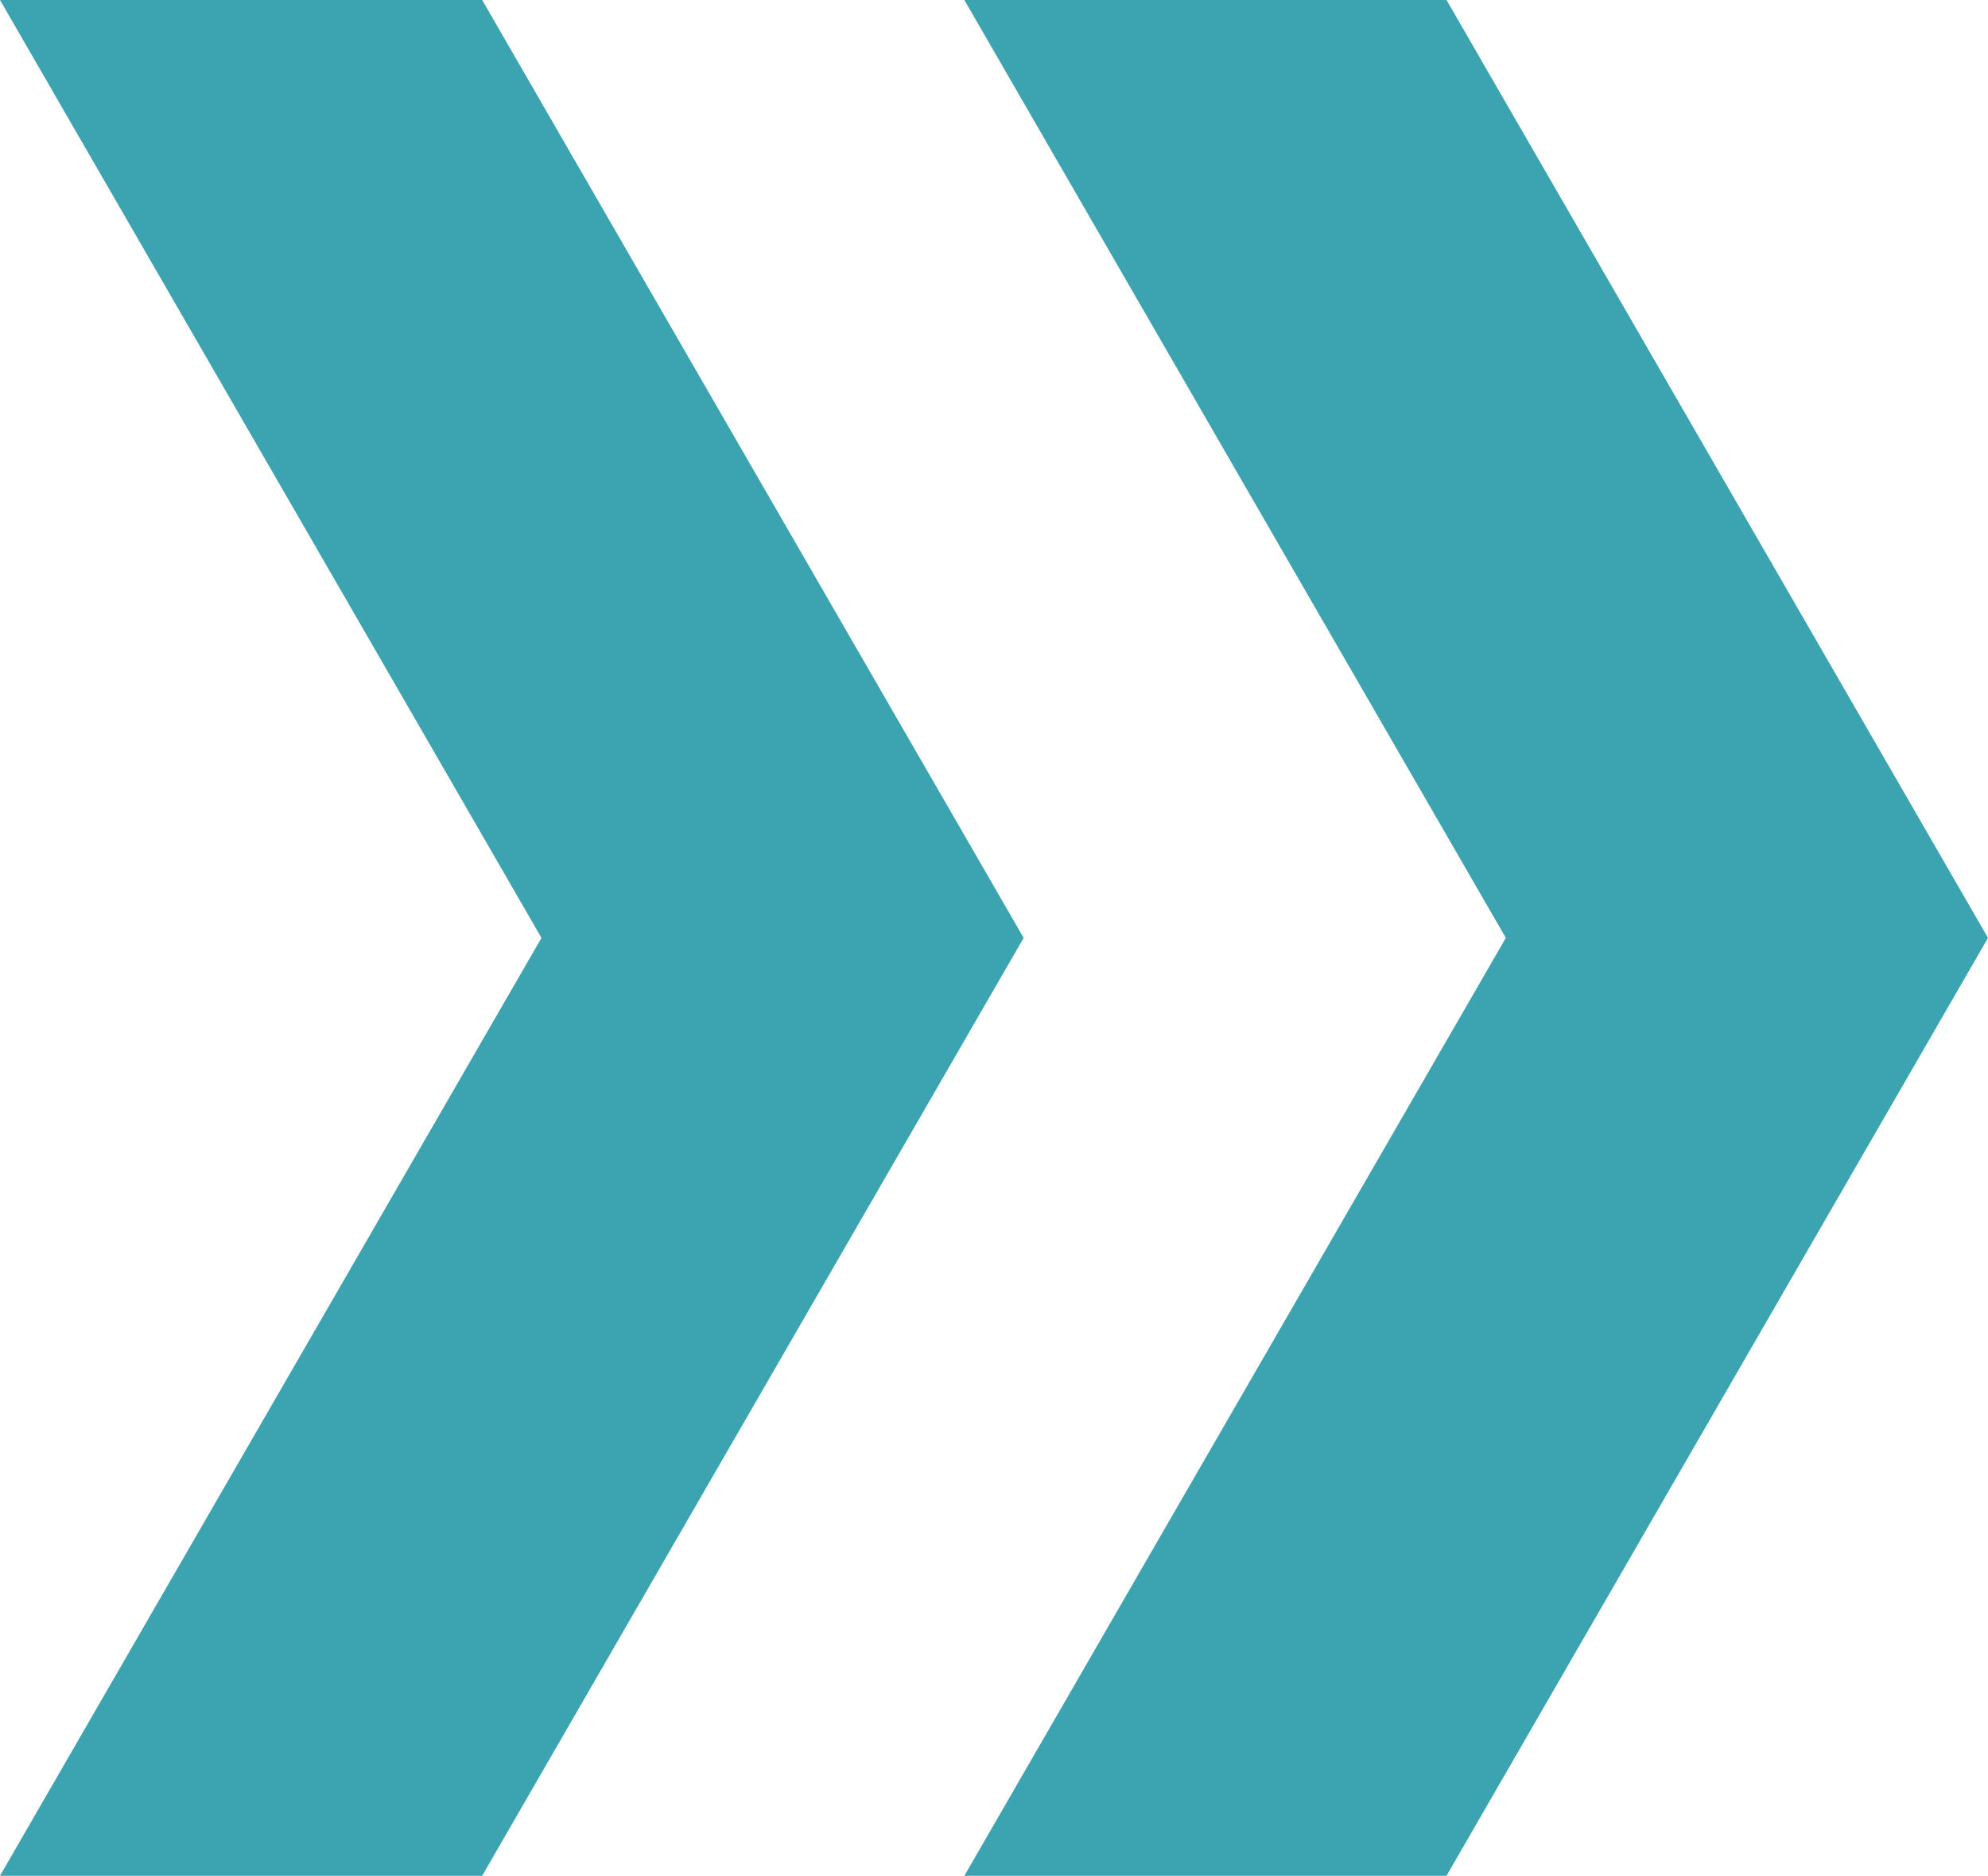
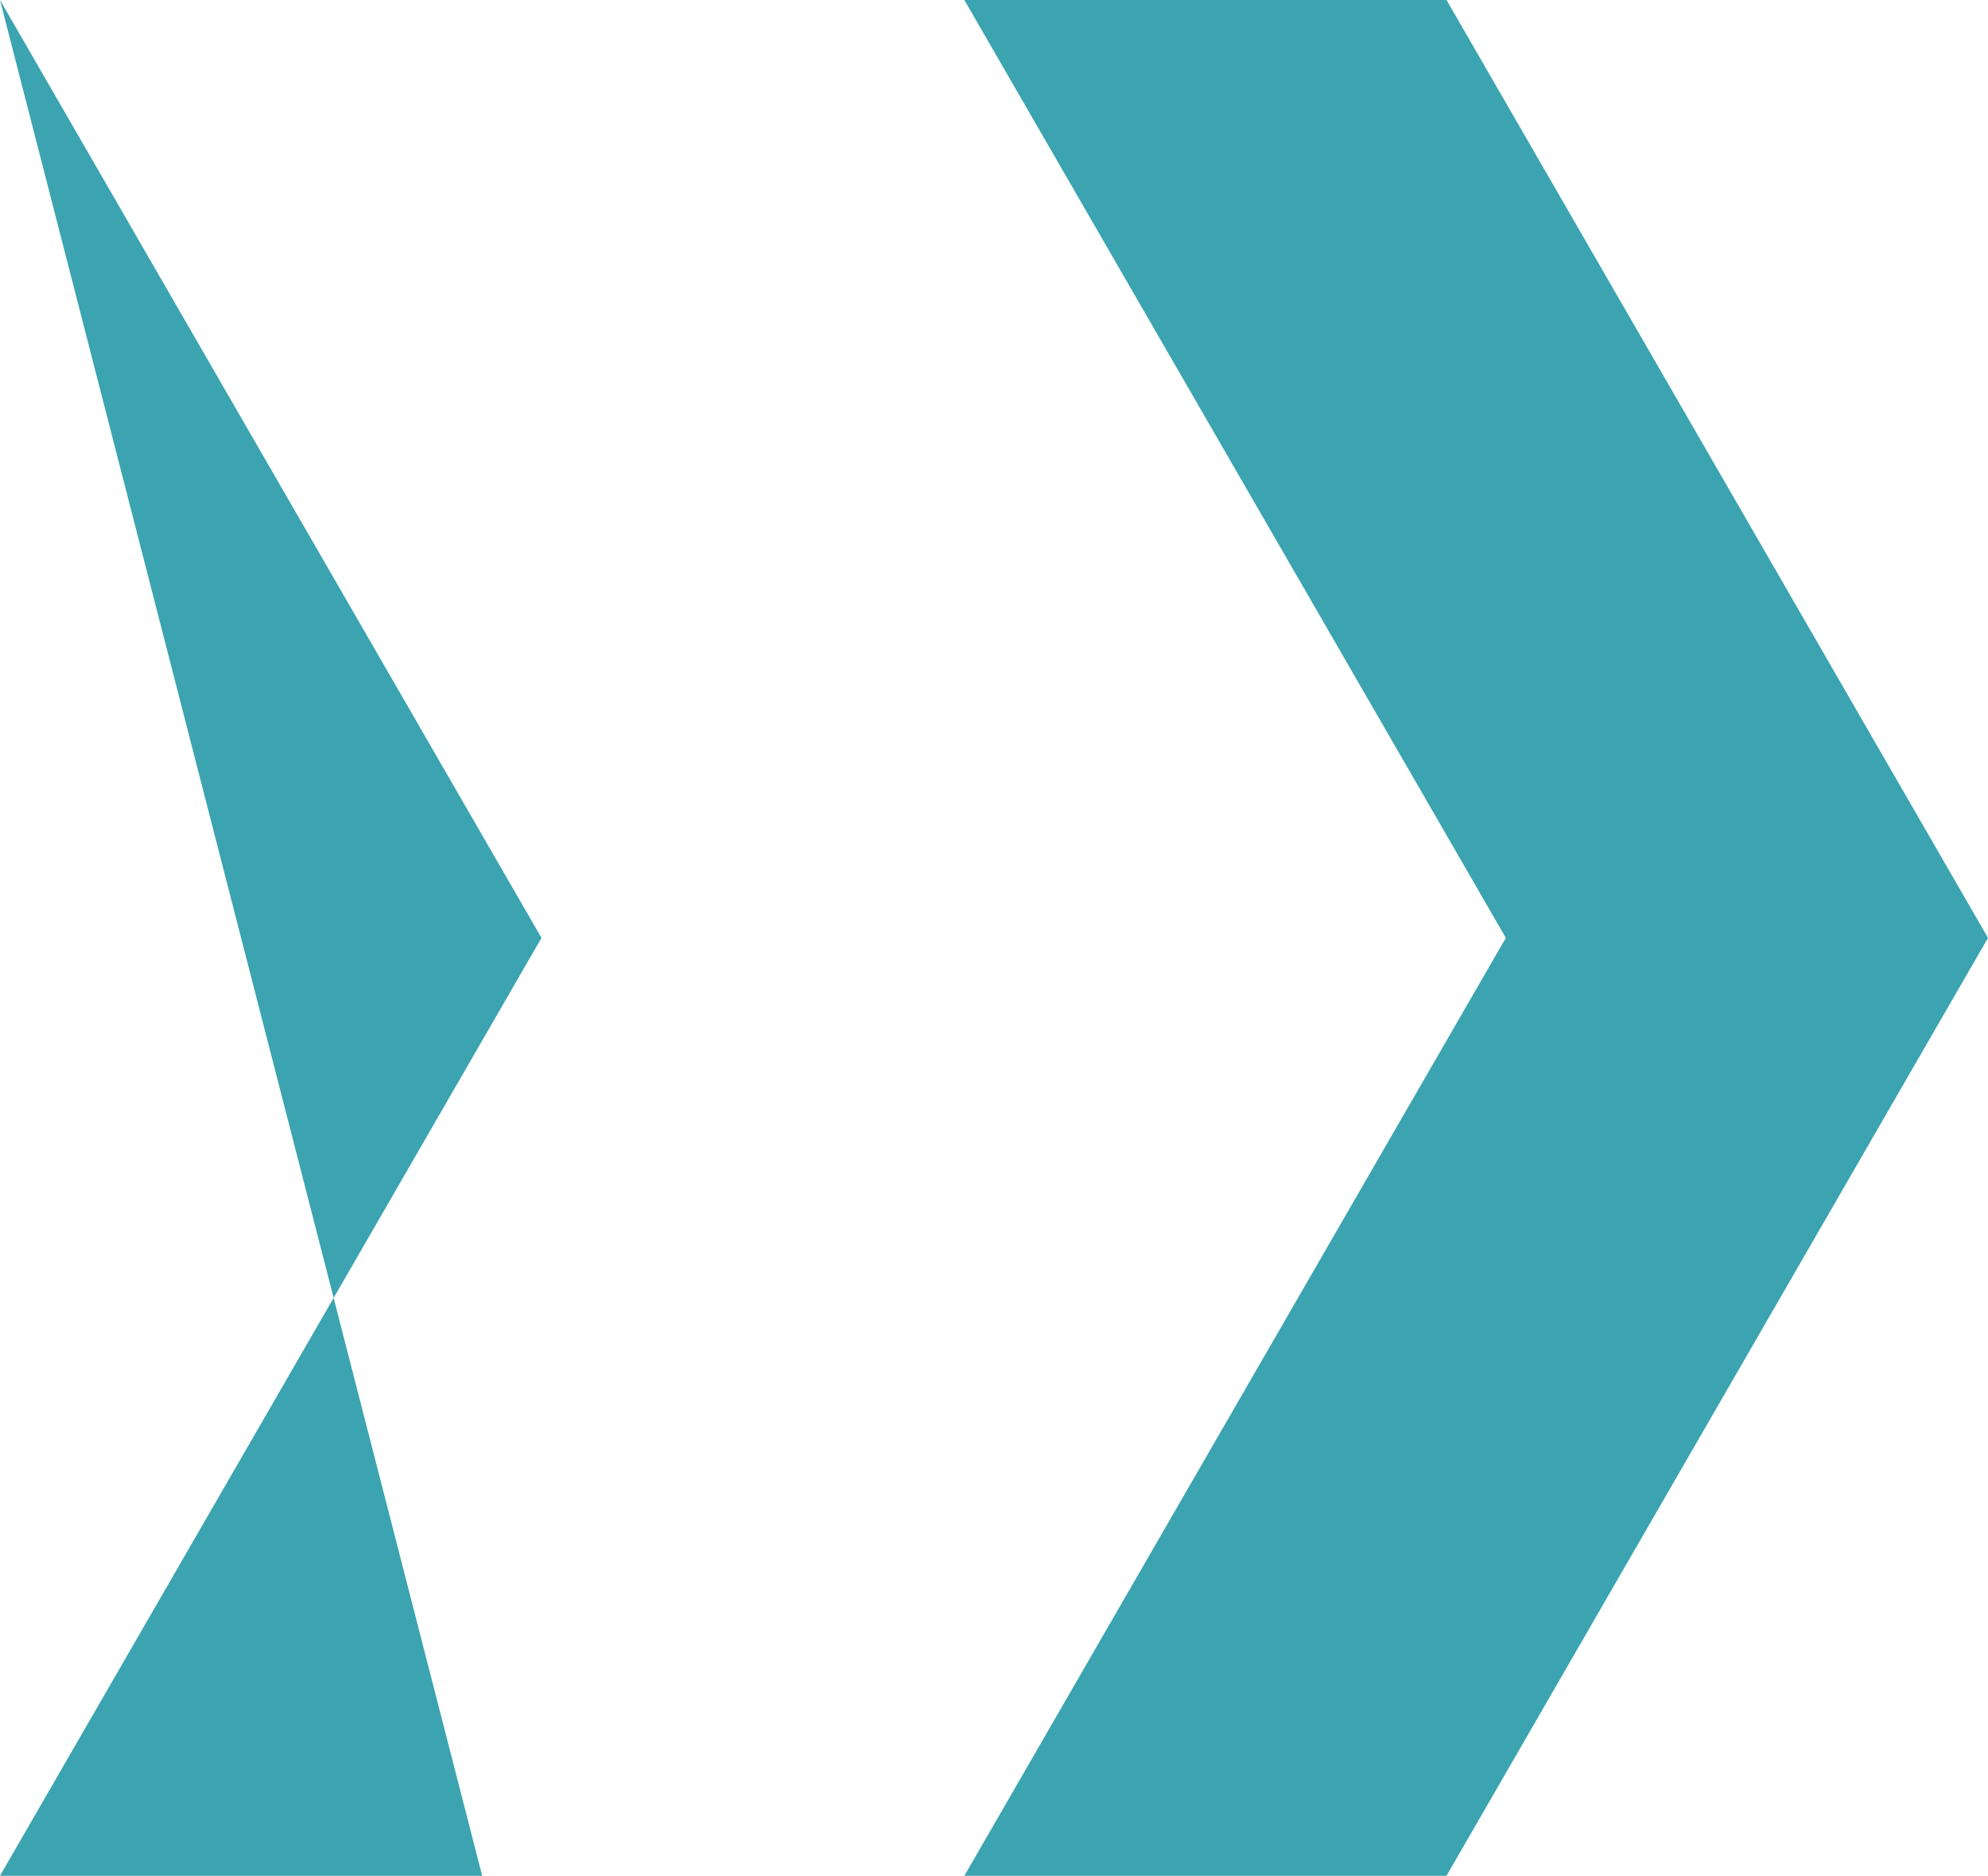
<svg xmlns="http://www.w3.org/2000/svg" xmlns:ns1="http://www.inkscape.org/namespaces/inkscape" xmlns:ns2="http://sodipodi.sourceforge.net/DTD/sodipodi-0.dtd" width="37.107mm" height="35.011mm" viewBox="0 0 37.107 35.011" id="svg1133" ns1:version="1.1 (c68e22c387, 2021-05-23)" ns2:docname="right_arrow2.svg">
  <defs id="defs1130" />
  <g ns1:label="Слой 1" ns1:groupmode="layer" id="layer1" transform="translate(-214.272,-184.724)">
-     <path id="path2601" style="fill:#3ba4b0;fill-opacity:1;stroke:none;stroke-width:0.265px;stroke-linecap:butt;stroke-linejoin:miter;stroke-opacity:1" d="m 214.272,184.724 10.107,17.505 -10.107,17.505 h 9 l 10.107,-17.505 -10.107,-17.505 z m 18,0 10.107,17.505 -10.107,17.505 h 9 l 10.107,-17.505 -10.107,-17.505 z" ns2:nodetypes="cccccccccccccc" />
+     <path id="path2601" style="fill:#3ba4b0;fill-opacity:1;stroke:none;stroke-width:0.265px;stroke-linecap:butt;stroke-linejoin:miter;stroke-opacity:1" d="m 214.272,184.724 10.107,17.505 -10.107,17.505 h 9 z m 18,0 10.107,17.505 -10.107,17.505 h 9 l 10.107,-17.505 -10.107,-17.505 z" ns2:nodetypes="cccccccccccccc" />
  </g>
</svg>